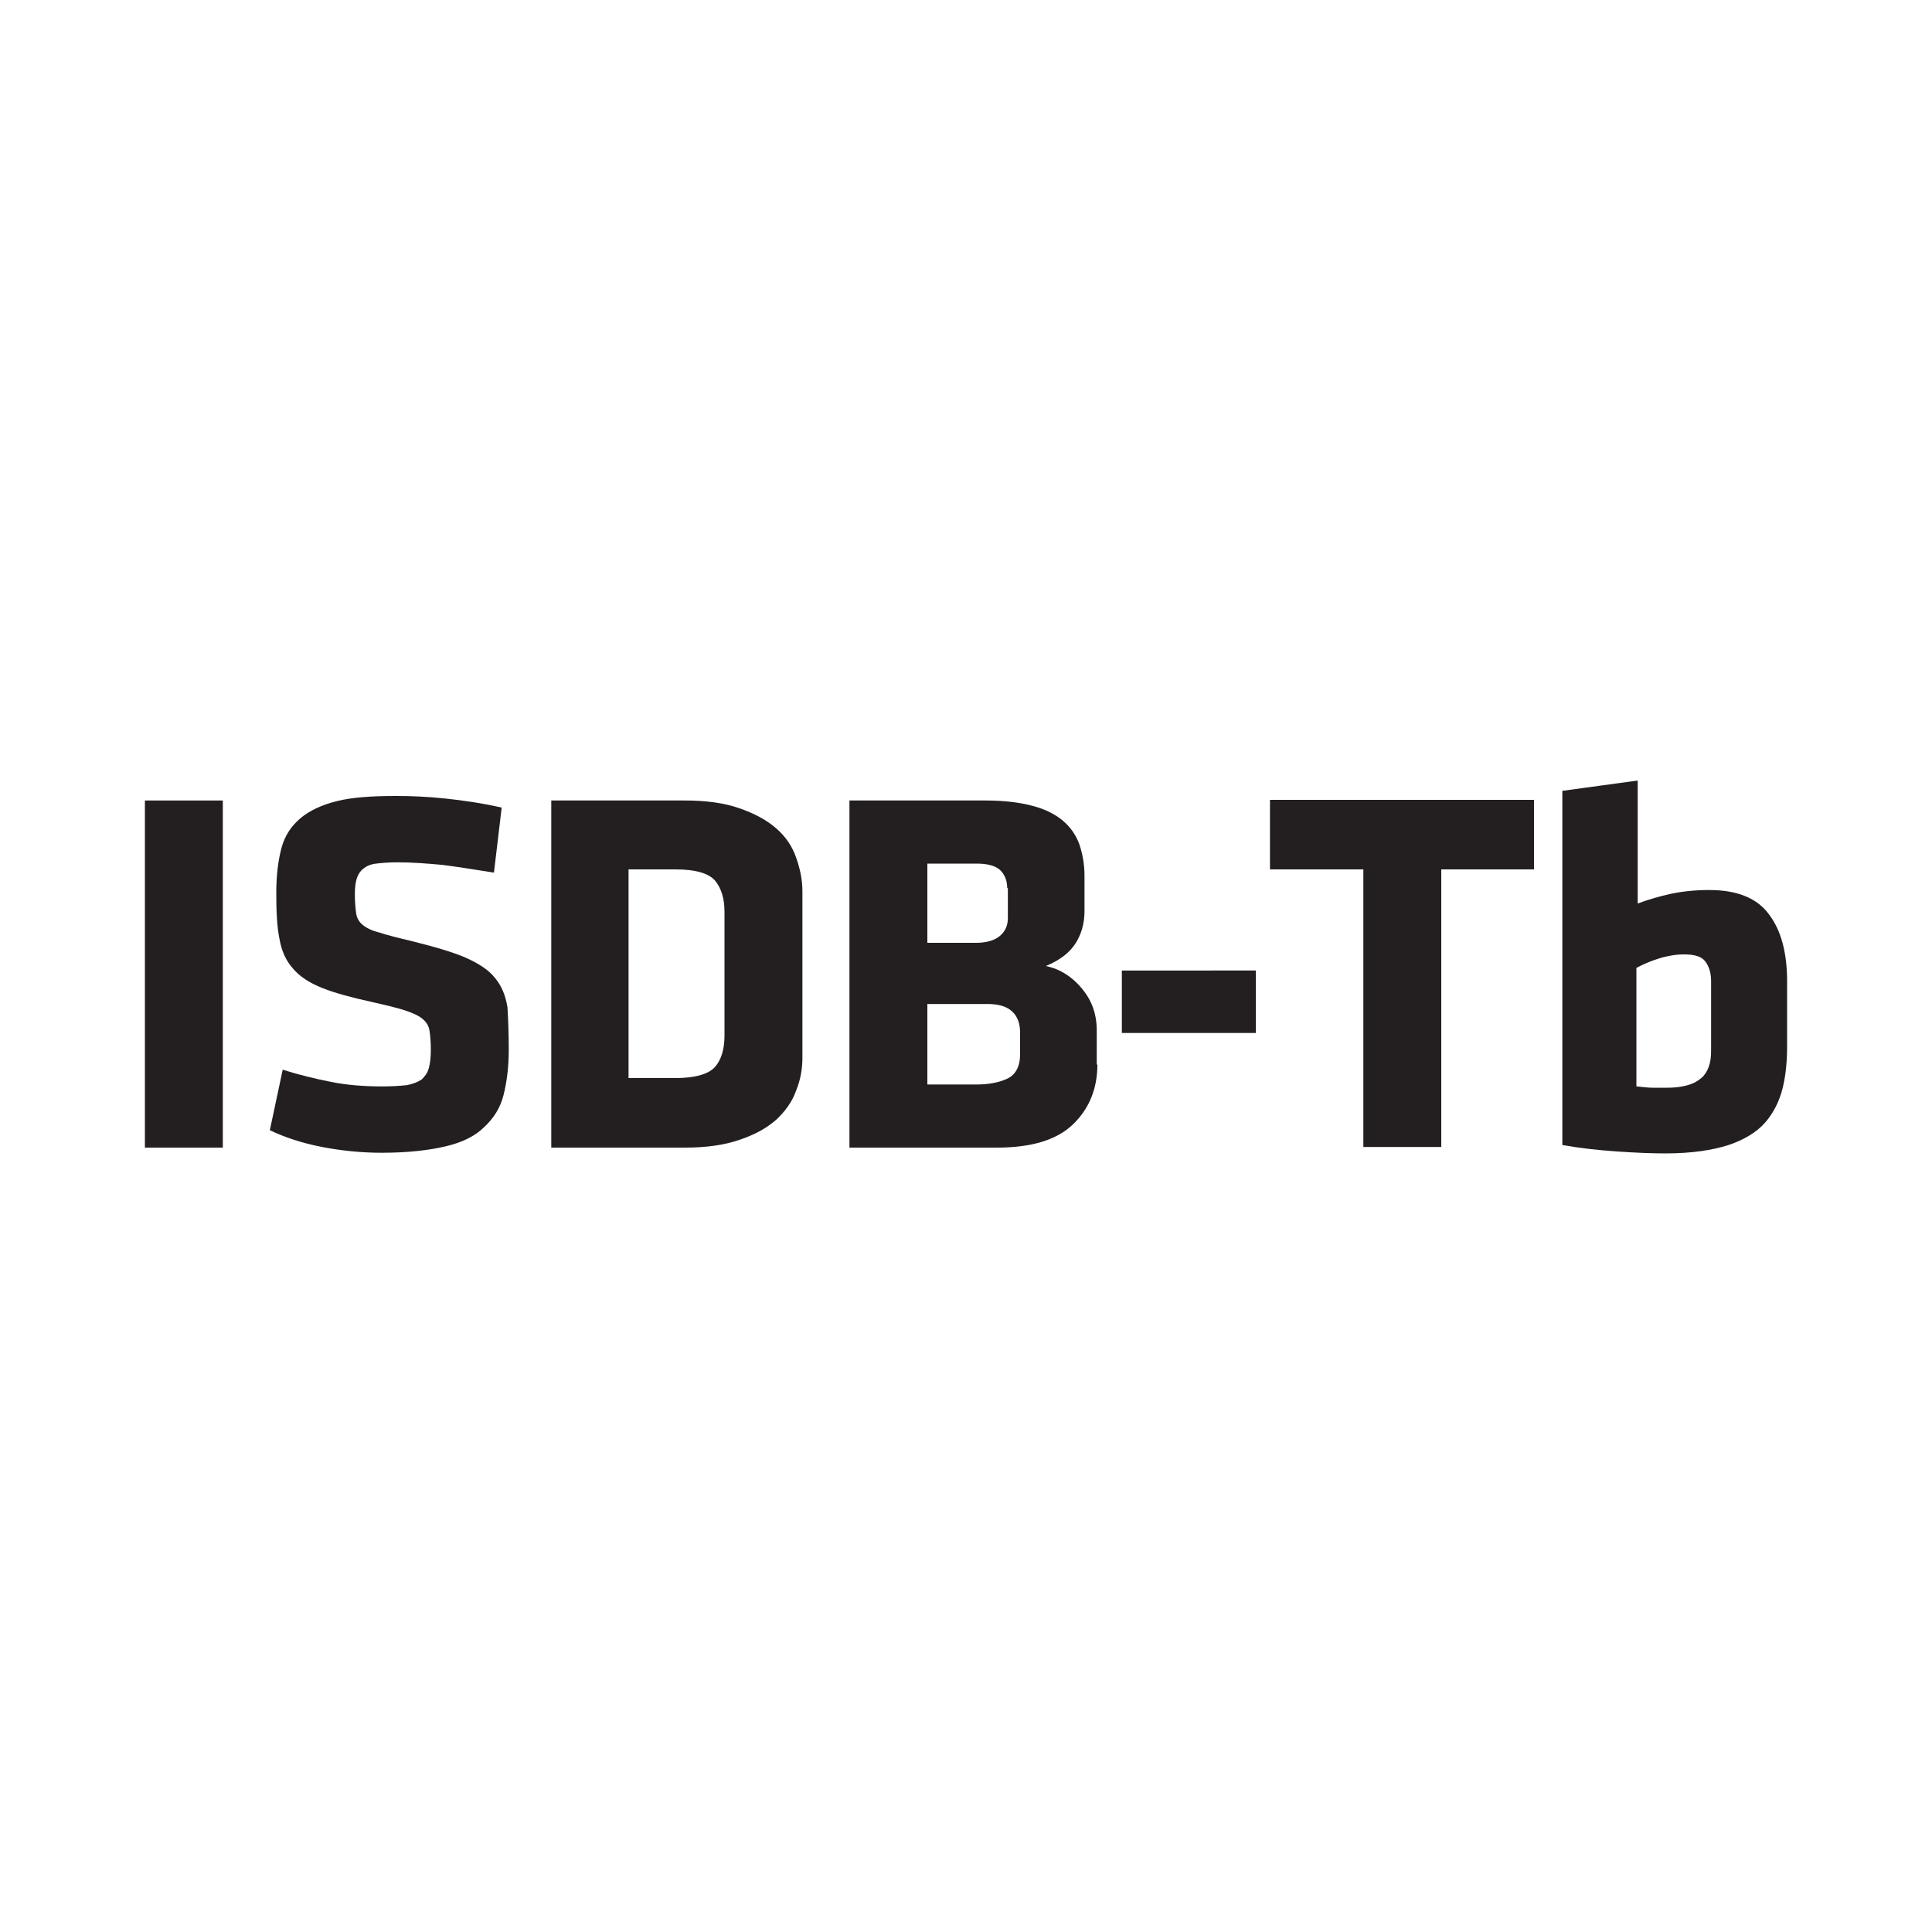
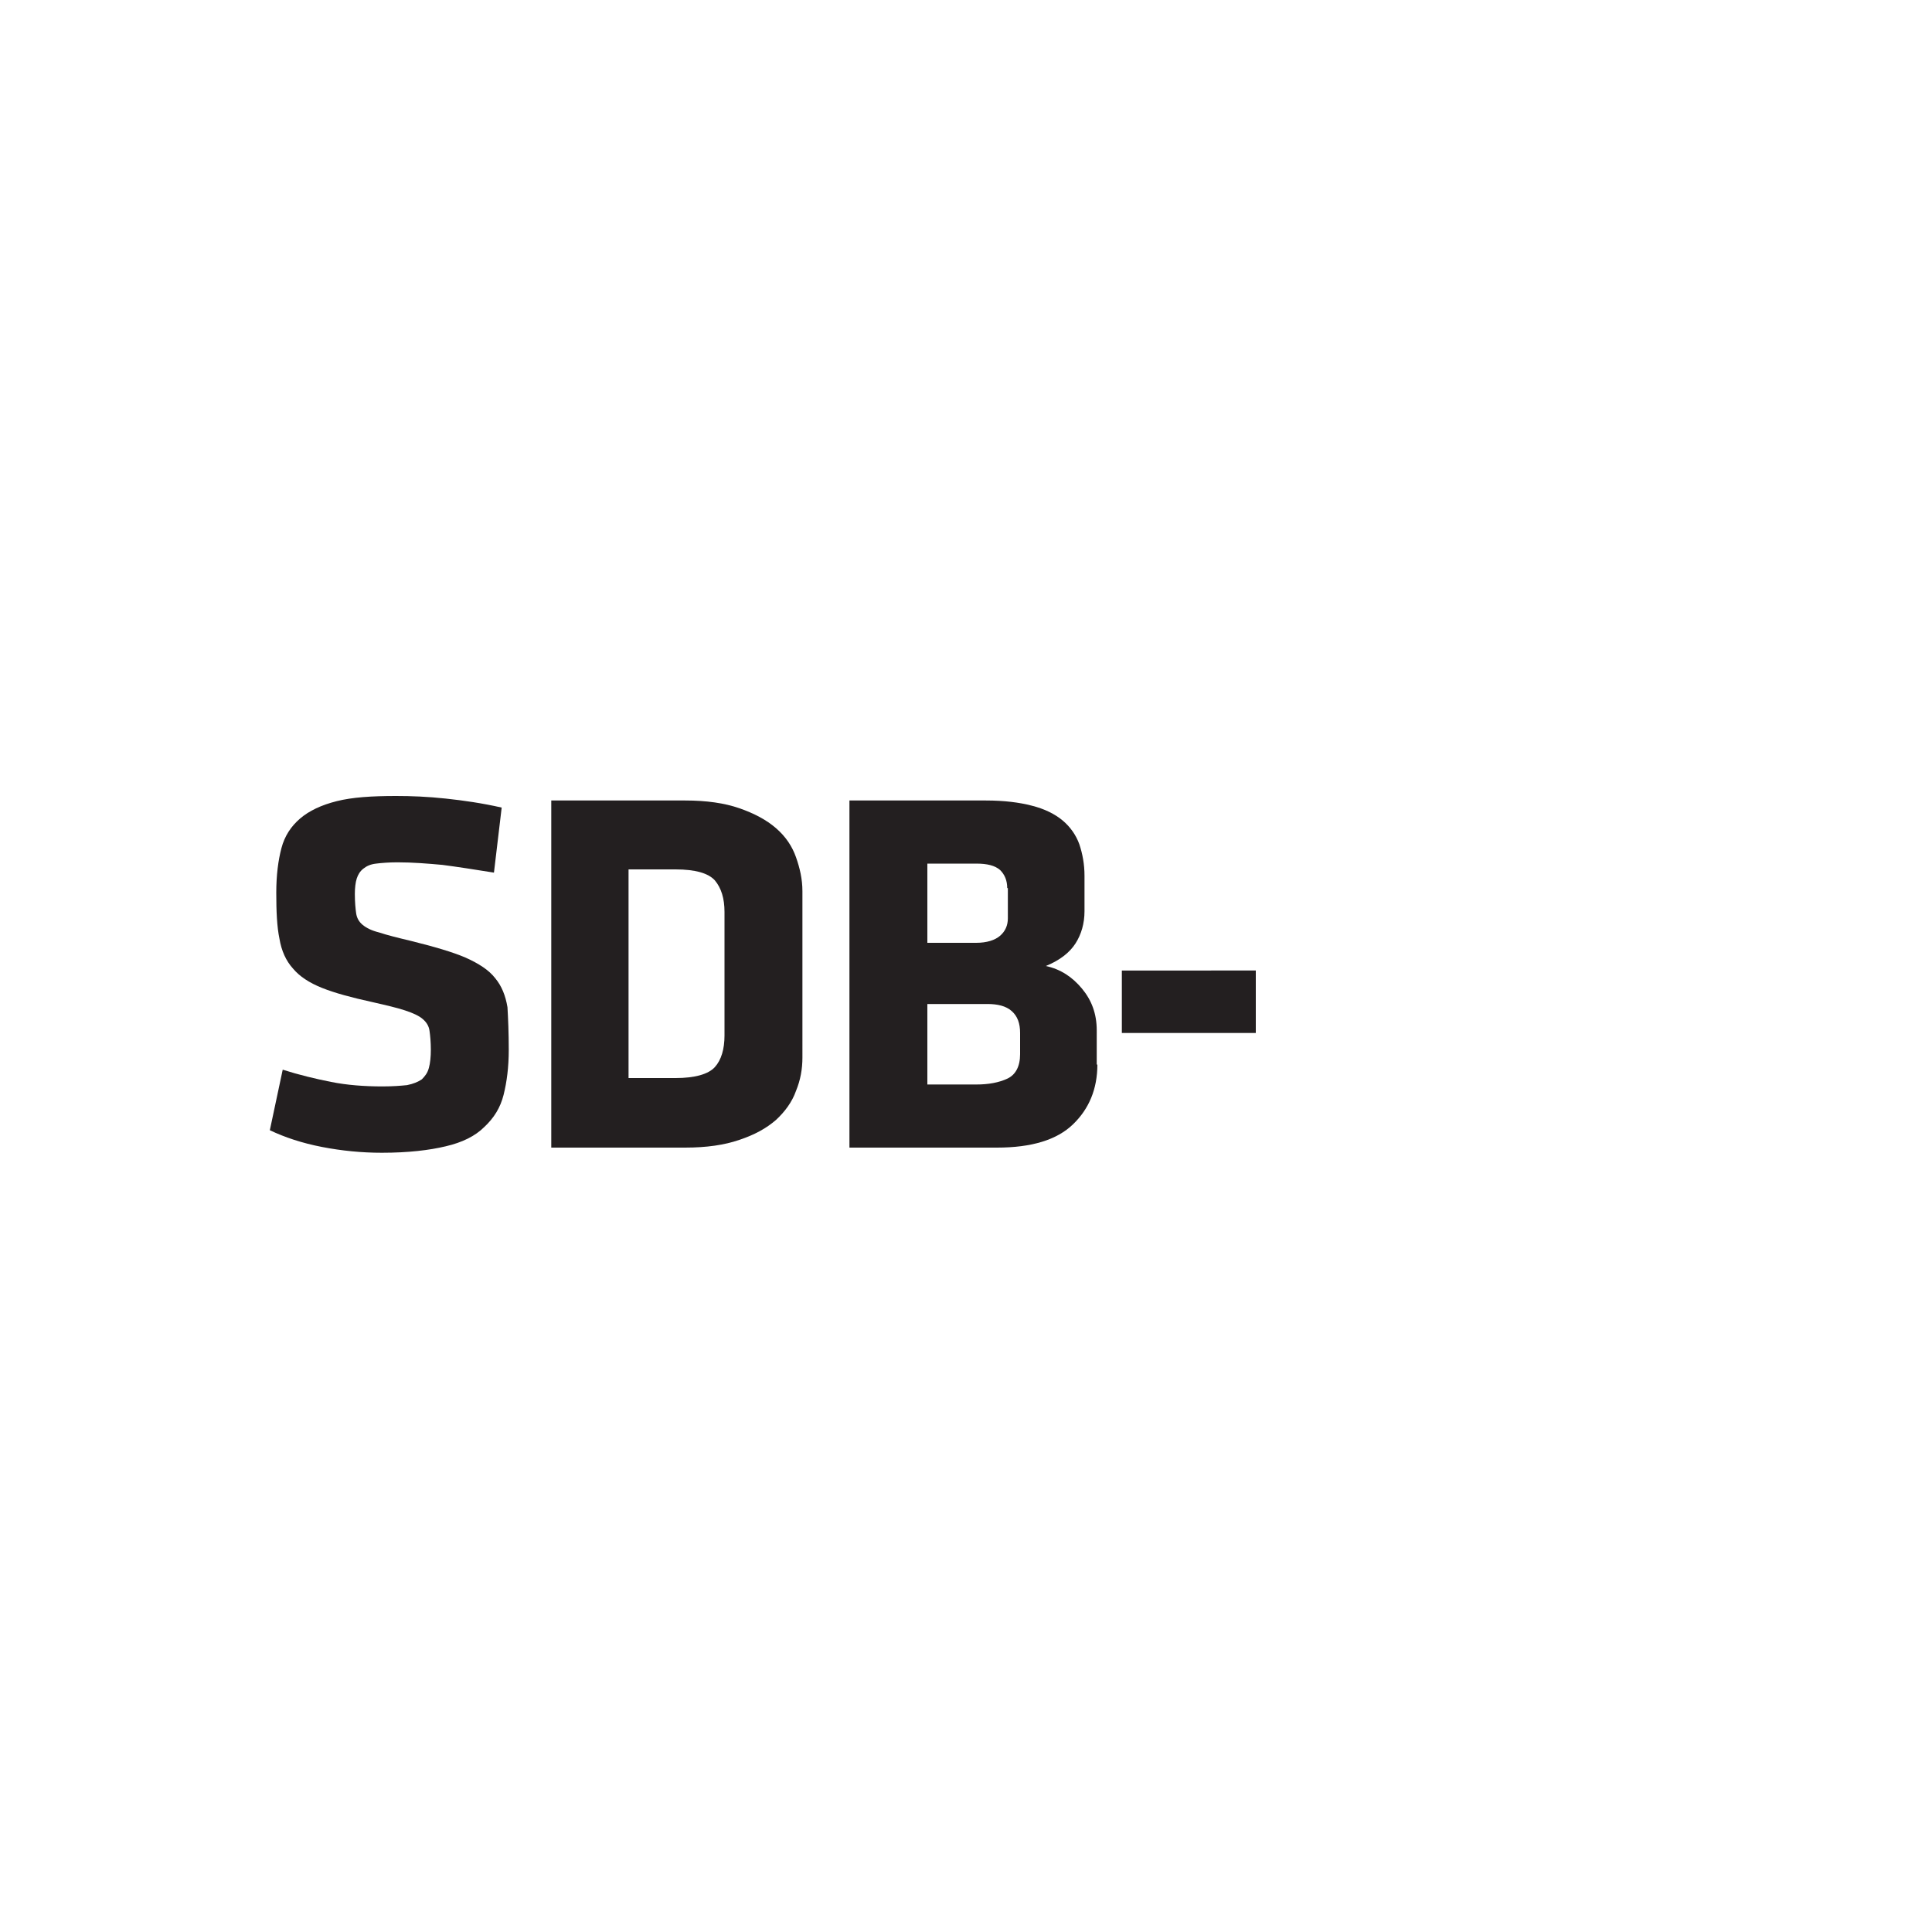
<svg xmlns="http://www.w3.org/2000/svg" version="1.1" id="Calque_2" x="0px" y="0px" width="300px" height="300px" viewBox="0 0 300 300" style="enable-background:new 0 0 300 300;" xml:space="preserve">
  <g id="tb_1_">
-     <path style="fill:#231F20;" d="M22.5,178.2v-53.9h12.1v53.9H22.5z" />
    <path style="fill:#231F20;" d="M79,163c0,2.7-0.3,5-0.8,7c-0.5,2-1.5,3.6-3,5c-1.4,1.4-3.4,2.4-6,3c-2.5,0.6-5.8,1-9.9,1   c-3.1,0-6.2-0.3-9.3-0.9c-3.1-0.6-5.8-1.5-8.1-2.6l2-9.4c2.5,0.8,5,1.4,7.5,1.9c2.5,0.5,5.2,0.7,8,0.7c1.6,0,2.8-0.1,3.8-0.2   c1-0.2,1.7-0.5,2.3-0.9c0.5-0.5,0.9-1,1.1-1.8c0.2-0.7,0.3-1.7,0.3-2.8c0-1.2-0.1-2.2-0.2-2.9c-0.1-0.8-0.5-1.4-1.1-1.9   c-0.6-0.5-1.5-0.9-2.7-1.3c-1.2-0.4-2.9-0.8-5.1-1.3c-3.2-0.7-5.8-1.4-7.8-2.2c-2-0.8-3.5-1.8-4.5-3c-1.1-1.2-1.8-2.8-2.1-4.6   c-0.4-1.9-0.5-4.3-0.5-7.2c0-2.7,0.3-5,0.8-6.9c0.5-1.9,1.5-3.4,2.9-4.6c1.4-1.2,3.3-2.1,5.7-2.7c2.4-0.6,5.4-0.8,9.2-0.8   c2.4,0,4.9,0.1,7.7,0.4c2.8,0.3,5.6,0.7,8.7,1.4l-1.2,10.1c-3.1-0.5-5.7-0.9-8-1.2c-2.2-0.2-4.6-0.4-7-0.4c-1.3,0-2.5,0.1-3.3,0.2   c-0.9,0.1-1.5,0.4-2,0.8s-0.8,0.9-1,1.5c-0.2,0.6-0.3,1.5-0.3,2.4c0,1.3,0.1,2.3,0.2,3c0.1,0.7,0.4,1.3,1,1.8   c0.6,0.5,1.4,0.9,2.6,1.2c1.2,0.4,2.8,0.8,4.9,1.3c3.6,0.9,6.4,1.7,8.5,2.6c2,0.9,3.6,1.9,4.6,3.2c1,1.2,1.6,2.7,1.9,4.5   C78.9,158.1,79,160.4,79,163z" />
    <path style="fill:#231F20;" d="M124.6,164.2c0,1.8-0.3,3.5-1,5.2c-0.6,1.7-1.7,3.2-3.1,4.5c-1.5,1.3-3.3,2.3-5.7,3.1   c-2.3,0.8-5.1,1.2-8.4,1.2H85.6v-53.9h20.8c3.3,0,6.1,0.4,8.4,1.2c2.3,0.8,4.2,1.8,5.7,3.1c1.5,1.3,2.5,2.8,3.1,4.5   c0.6,1.7,1,3.4,1,5.3V164.2z M112.5,141.6c0-2.1-0.5-3.7-1.5-4.9c-1-1.1-3-1.7-6.1-1.7h-7.3v32.4h7.3c3,0,5.1-0.6,6.1-1.7   s1.5-2.8,1.5-4.9V141.6z" />
    <path style="fill:#231F20;" d="M170.4,165.3c0,3.8-1.3,6.9-3.8,9.3c-2.5,2.4-6.4,3.6-11.8,3.6h-22.9v-53.9h21.2   c2.8,0,5.2,0.3,7.1,0.8c2,0.5,3.6,1.3,4.8,2.3c1.2,1,2.1,2.3,2.6,3.7c0.5,1.5,0.8,3.1,0.8,4.9v5.5c0,1.9-0.5,3.6-1.4,5   c-0.9,1.4-2.4,2.6-4.6,3.5c2.3,0.5,4.1,1.7,5.6,3.5c1.5,1.8,2.3,3.9,2.3,6.5V165.3z M156.4,137.9c0-1.2-0.4-2.1-1.1-2.8   c-0.8-0.7-2-1-3.7-1H144v12.3h7.6c1.6,0,2.9-0.4,3.7-1.1c0.8-0.7,1.2-1.6,1.2-2.7V137.9z M158.4,160.4c0-1.5-0.4-2.6-1.3-3.4   c-0.9-0.8-2.2-1.1-3.8-1.1H144v12.5h7.6c1.9,0,3.5-0.3,4.8-0.9c1.3-0.6,2-1.9,2-3.8V160.4z" />
    <path style="fill:#231F20;" d="M174.2,160.4v-9.7H195v9.7H174.2z" />
    <g>
-       <path style="fill:#231F20;" d="M223.8,135v43.1h-12.1V135h-14.5v-10.8h41V135H223.8z" />
-       <path style="fill:#231F20;" d="M277.5,162.4c0,2.4-0.2,4.6-0.7,6.6c-0.5,2-1.4,3.8-2.7,5.3c-1.3,1.5-3.3,2.7-5.7,3.5    c-2.5,0.8-5.7,1.3-9.8,1.3c-2.1,0-4.6-0.1-7.5-0.3c-2.9-0.2-5.7-0.5-8.5-1v-55l11.7-1.6v19.1c1.6-0.6,3.3-1.1,5.1-1.5    c1.9-0.4,3.9-0.6,6-0.6c4.4,0,7.5,1.3,9.3,3.8c1.9,2.5,2.8,6,2.8,10.4V162.4z M254.2,168.7c0.9,0.1,1.7,0.2,2.4,0.2    c0.8,0,1.5,0,2.3,0c1.5,0,2.6-0.2,3.5-0.5c0.9-0.3,1.6-0.8,2.1-1.3c0.5-0.6,0.8-1.2,1-2c0.2-0.8,0.2-1.6,0.2-2.5v-10.2    c0-1.3-0.3-2.3-0.9-3.1c-0.6-0.8-1.7-1.1-3.3-1.1c-1.2,0-2.5,0.2-3.8,0.6c-1.3,0.4-2.5,0.9-3.6,1.5V168.7z" />
-     </g>
+       </g>
  </g>
  <g>
</g>
  <g>
</g>
  <g>
</g>
  <g>
</g>
  <g>
</g>
  <g>
</g>
  <g>
</g>
  <g>
</g>
  <g>
</g>
  <g>
</g>
  <g>
</g>
  <g>
</g>
  <g>
</g>
  <g>
</g>
  <g>
</g>
</svg>